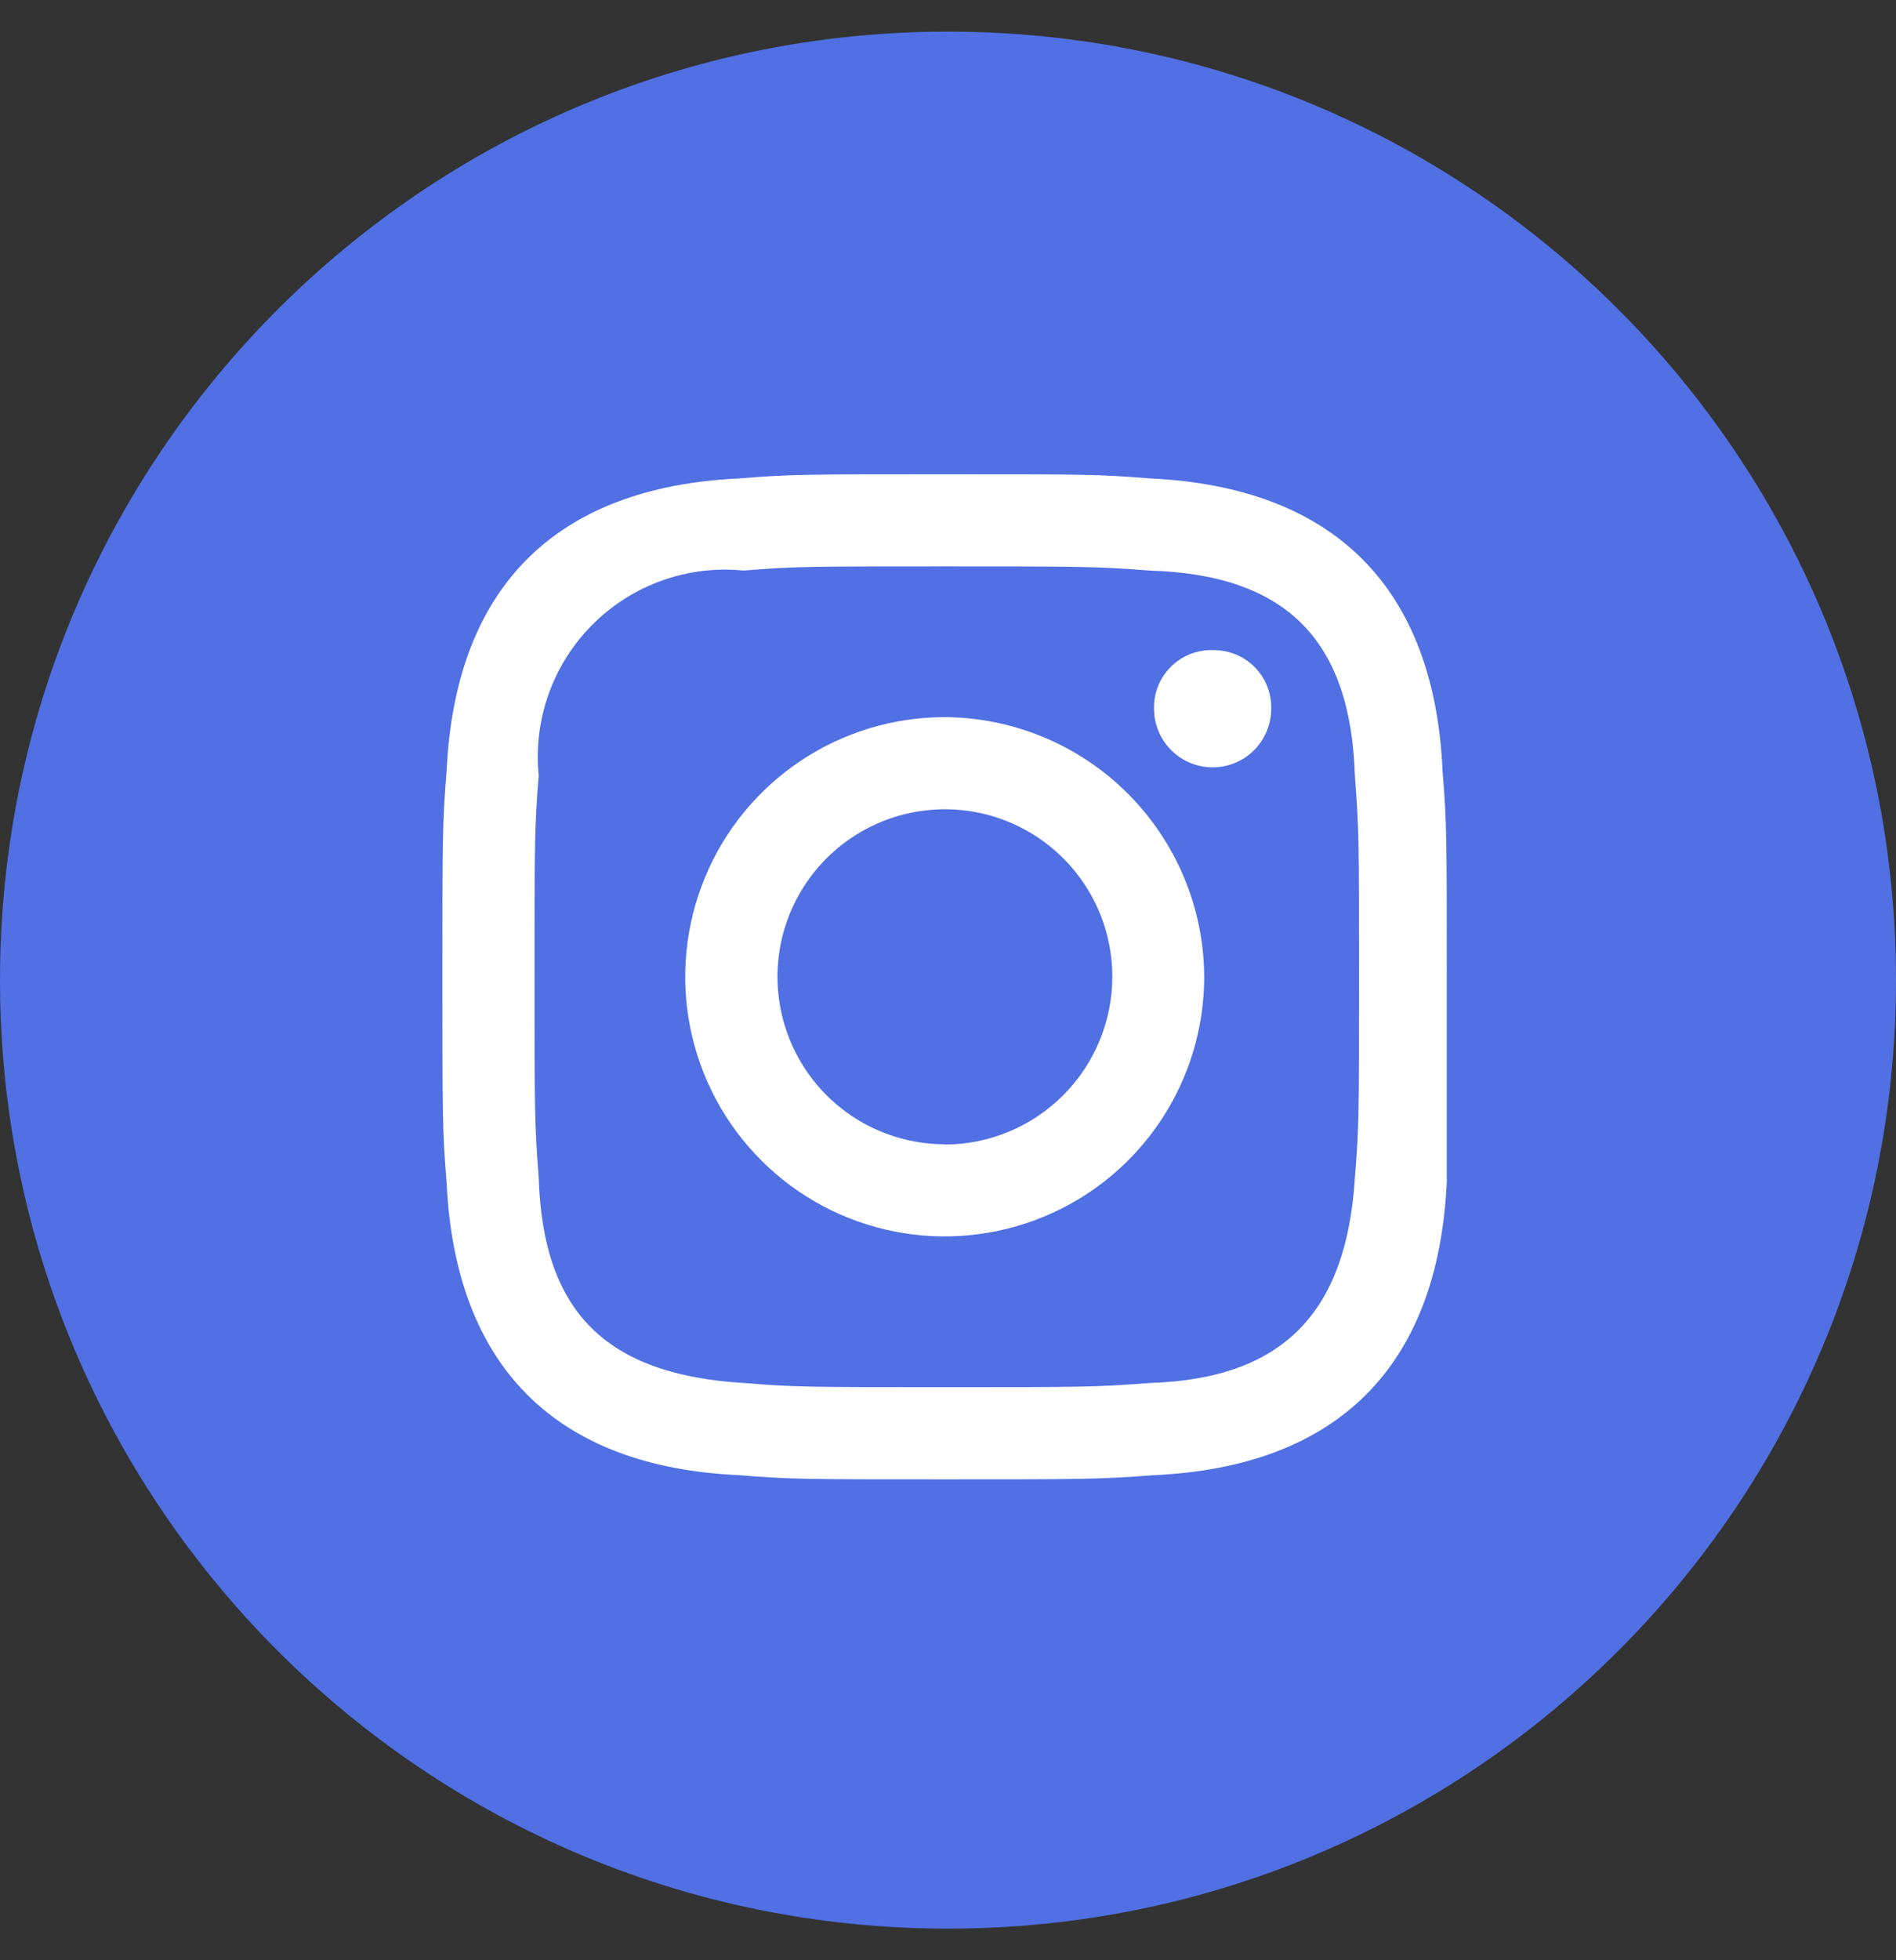
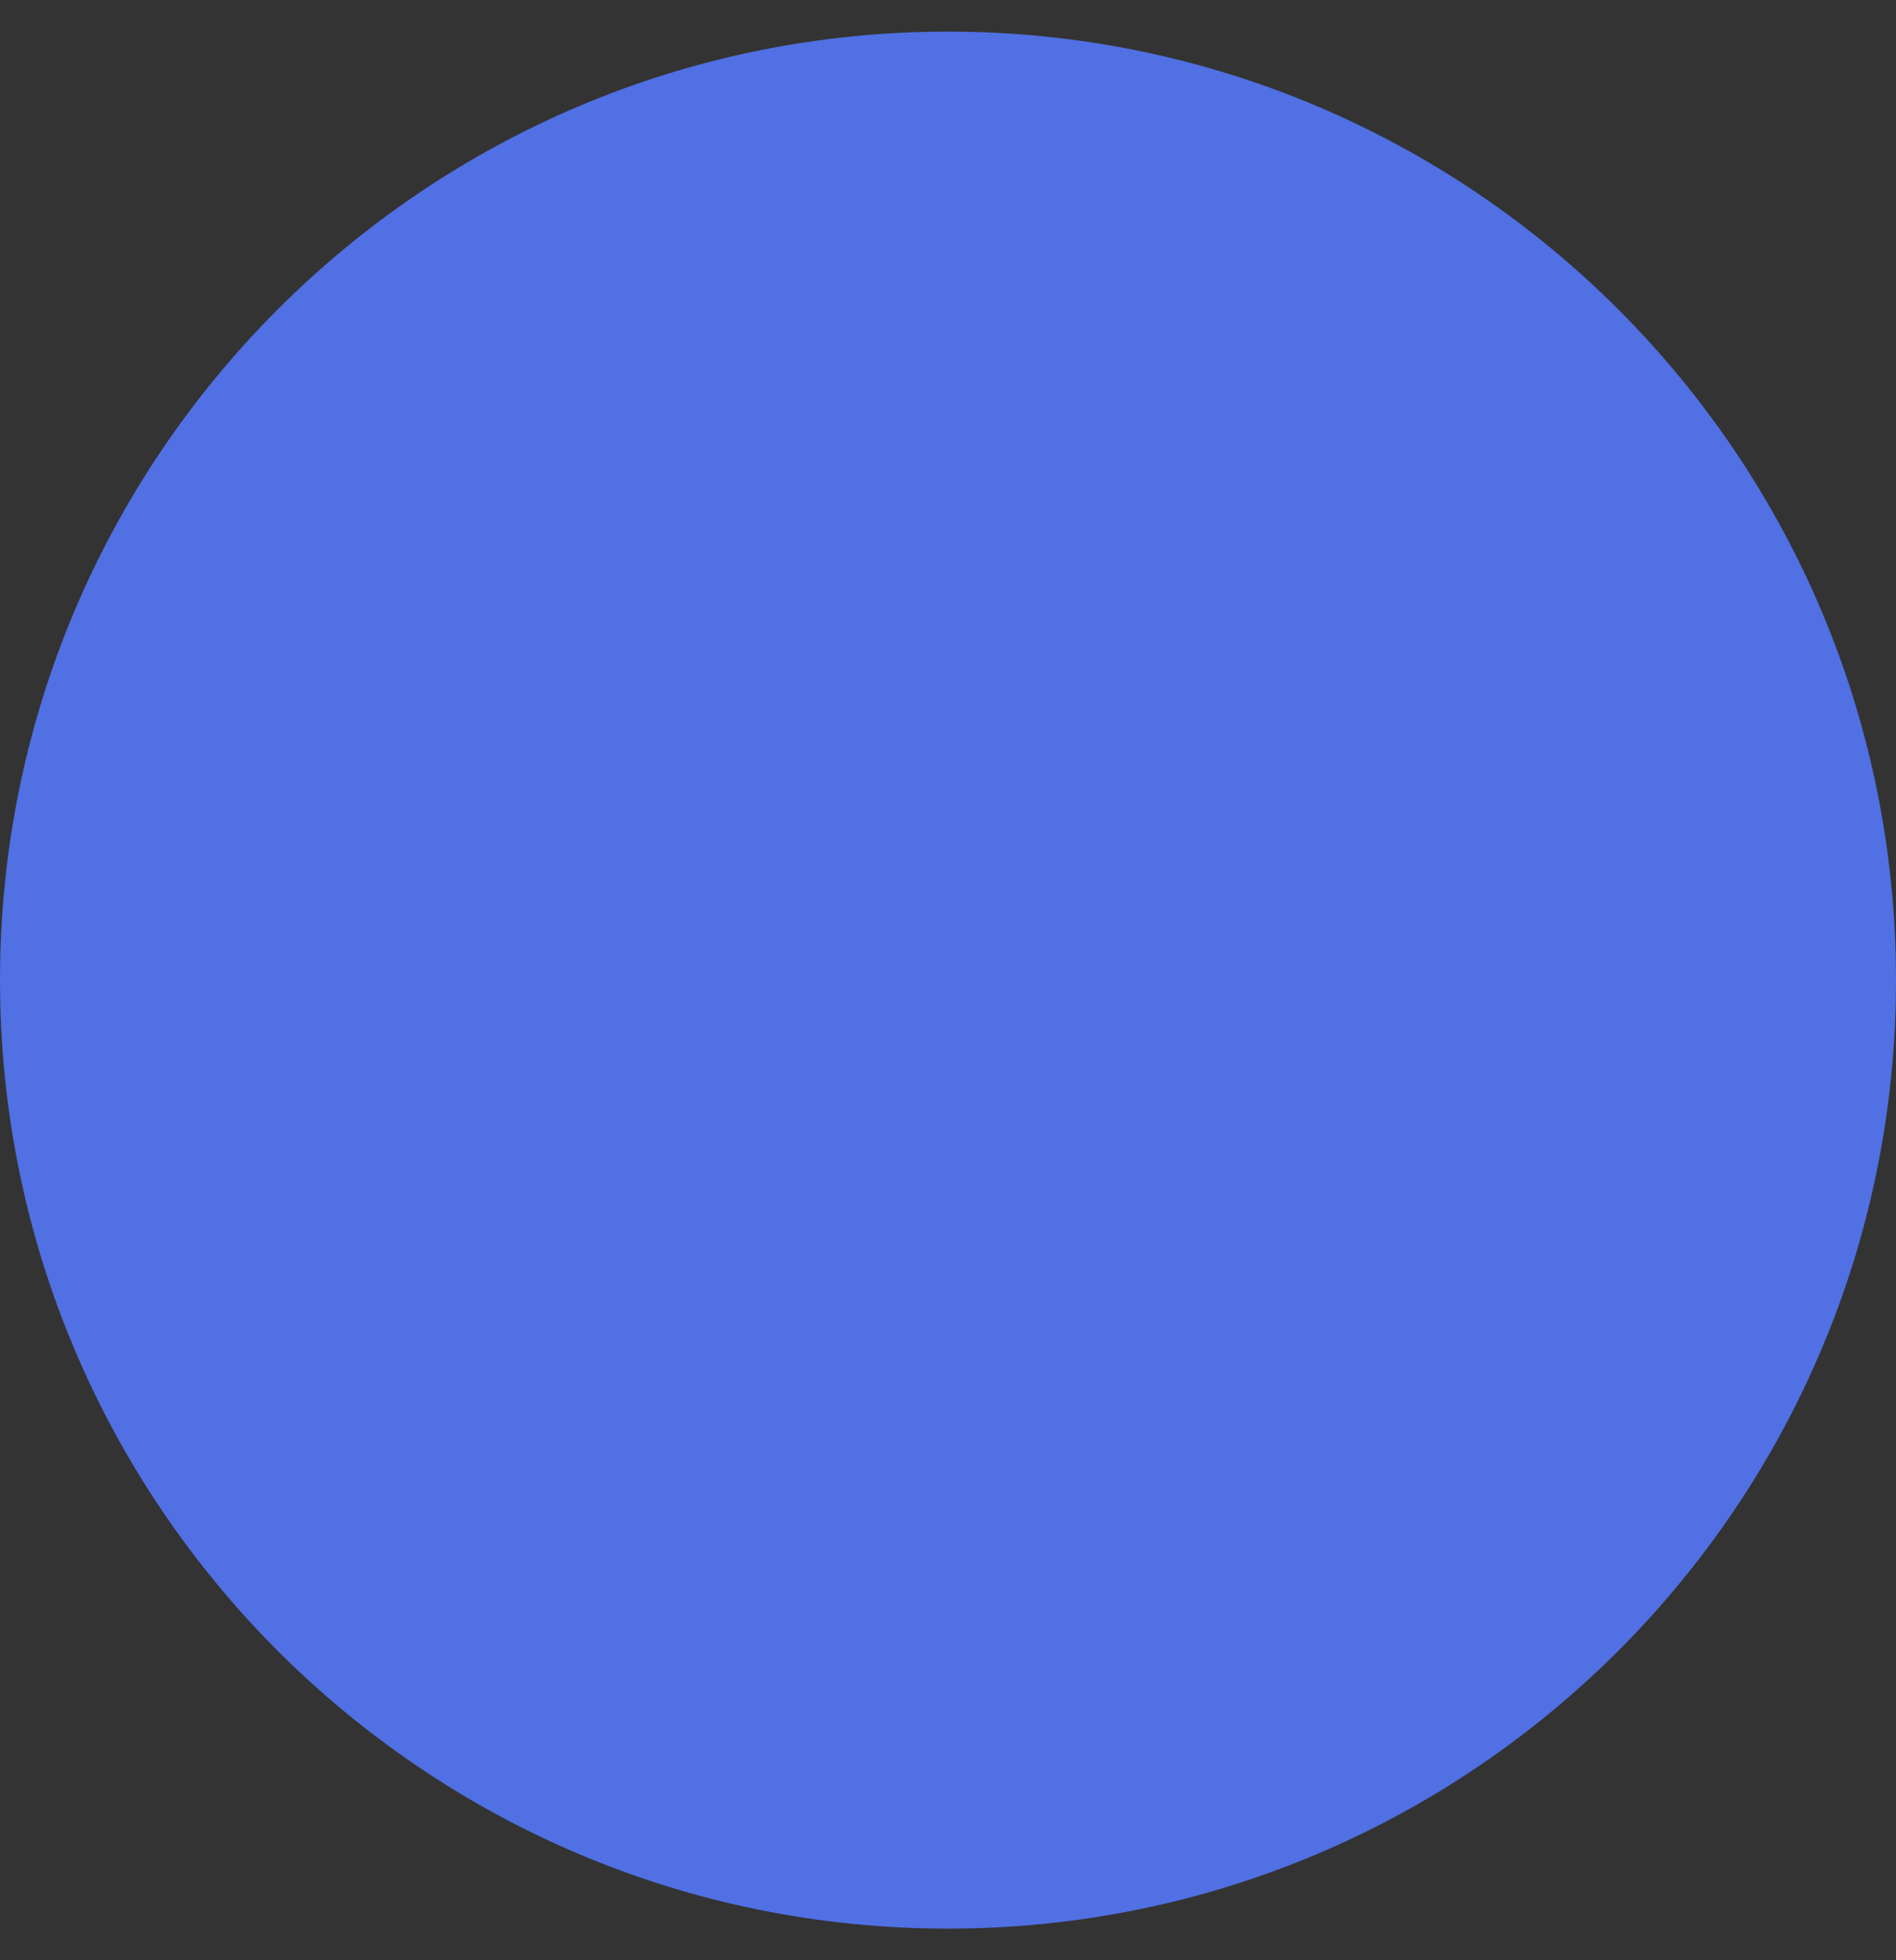
<svg xmlns="http://www.w3.org/2000/svg" width="30" height="31" viewBox="0 0 30 31" fill="none">
  <rect x="0" y="0" width="30" height="31" fill="#333333" stroke="none" />
  <path d="M15 30.5C23.284 30.5 30 23.784 30 15.5C30 7.216 23.284 0.5 15 0.5C6.716 0.5 0 7.216 0 15.5C0 23.784 6.716 30.5 15 30.5Z" fill="#5070E3" />
-   <path d="M14.948 8.957C17.067 8.957 17.332 8.957 18.193 9.023C20.379 9.089 21.372 10.149 21.438 12.268C21.504 13.129 21.504 13.328 21.504 15.447C21.504 17.566 21.504 17.831 21.438 18.626C21.306 20.745 20.312 21.805 18.193 21.871C17.332 21.937 17.133 21.937 14.948 21.937C12.829 21.937 12.564 21.937 11.769 21.871C9.583 21.739 8.59 20.745 8.524 18.626C8.458 17.765 8.458 17.566 8.458 15.447C8.458 13.328 8.458 13.063 8.524 12.268C8.48 11.831 8.533 11.389 8.681 10.976C8.828 10.562 9.066 10.186 9.377 9.876C9.687 9.565 10.063 9.327 10.477 9.18C10.89 9.032 11.332 8.979 11.769 9.023C12.563 8.957 12.828 8.957 14.948 8.957ZM14.948 7.5C12.762 7.5 12.5 7.5 11.7 7.566C8.788 7.7 7.2 9.288 7.066 12.2C7 13 7 13.262 7 15.447C7 17.632 7 17.897 7.066 18.692C7.2 21.607 8.788 23.2 11.7 23.329C12.495 23.395 12.76 23.395 14.945 23.395C17.13 23.395 17.395 23.395 18.256 23.329C21.17 23.197 22.756 21.607 22.892 18.693V15.447C22.892 13.261 22.892 12.997 22.826 12.202C22.7 9.288 21.107 7.7 18.193 7.566C17.4 7.5 17.133 7.5 14.948 7.5ZM14.948 11.341C14.136 11.341 13.342 11.582 12.667 12.033C11.992 12.484 11.465 13.125 11.155 13.876C10.844 14.626 10.762 15.452 10.921 16.248C11.079 17.044 11.47 17.776 12.045 18.35C12.619 18.925 13.351 19.316 14.147 19.474C14.943 19.633 15.769 19.551 16.519 19.24C17.27 18.93 17.911 18.403 18.362 17.728C18.813 17.053 19.054 16.259 19.054 15.447C19.049 14.36 18.614 13.319 17.845 12.55C17.076 11.781 16.035 11.347 14.948 11.341ZM14.948 18.096C14.424 18.095 13.912 17.939 13.477 17.648C13.042 17.357 12.703 16.943 12.503 16.459C12.303 15.975 12.251 15.442 12.353 14.928C12.456 14.415 12.708 13.943 13.079 13.573C13.45 13.203 13.921 12.951 14.435 12.849C14.949 12.747 15.482 12.799 15.965 13C16.449 13.2 16.863 13.54 17.154 13.976C17.445 14.411 17.6 14.923 17.6 15.447C17.599 16.15 17.319 16.824 16.822 17.321C16.325 17.819 15.651 18.099 14.948 18.1V18.096ZM19.187 10.281C19.064 10.278 18.942 10.3 18.829 10.345C18.715 10.391 18.611 10.459 18.525 10.546C18.438 10.633 18.37 10.736 18.324 10.85C18.279 10.963 18.257 11.085 18.26 11.208C18.26 11.454 18.358 11.69 18.532 11.864C18.705 12.037 18.941 12.135 19.187 12.135C19.433 12.135 19.669 12.037 19.843 11.864C20.016 11.69 20.114 11.454 20.114 11.208C20.117 11.085 20.095 10.964 20.049 10.85C20.004 10.736 19.935 10.633 19.849 10.546C19.762 10.46 19.658 10.391 19.544 10.346C19.43 10.301 19.309 10.279 19.186 10.282L19.187 10.281Z" fill="white" />
</svg>